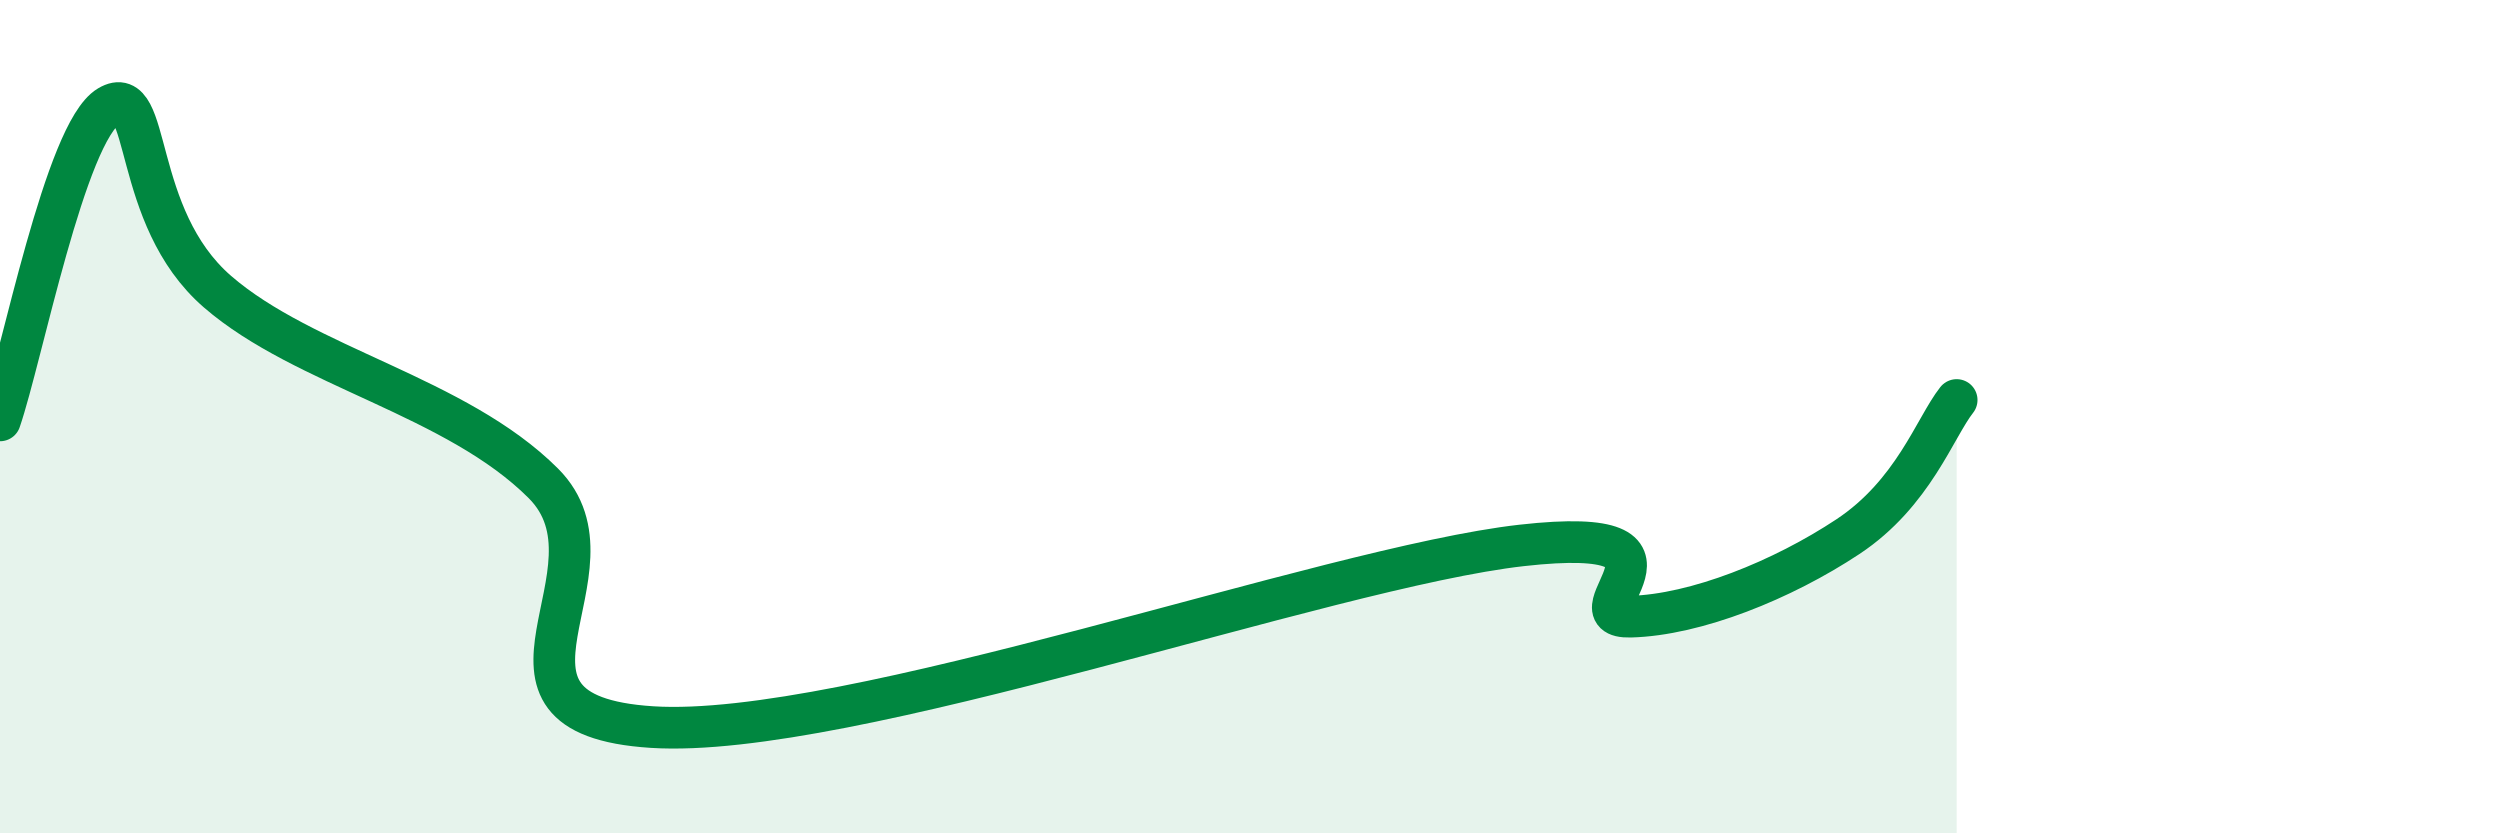
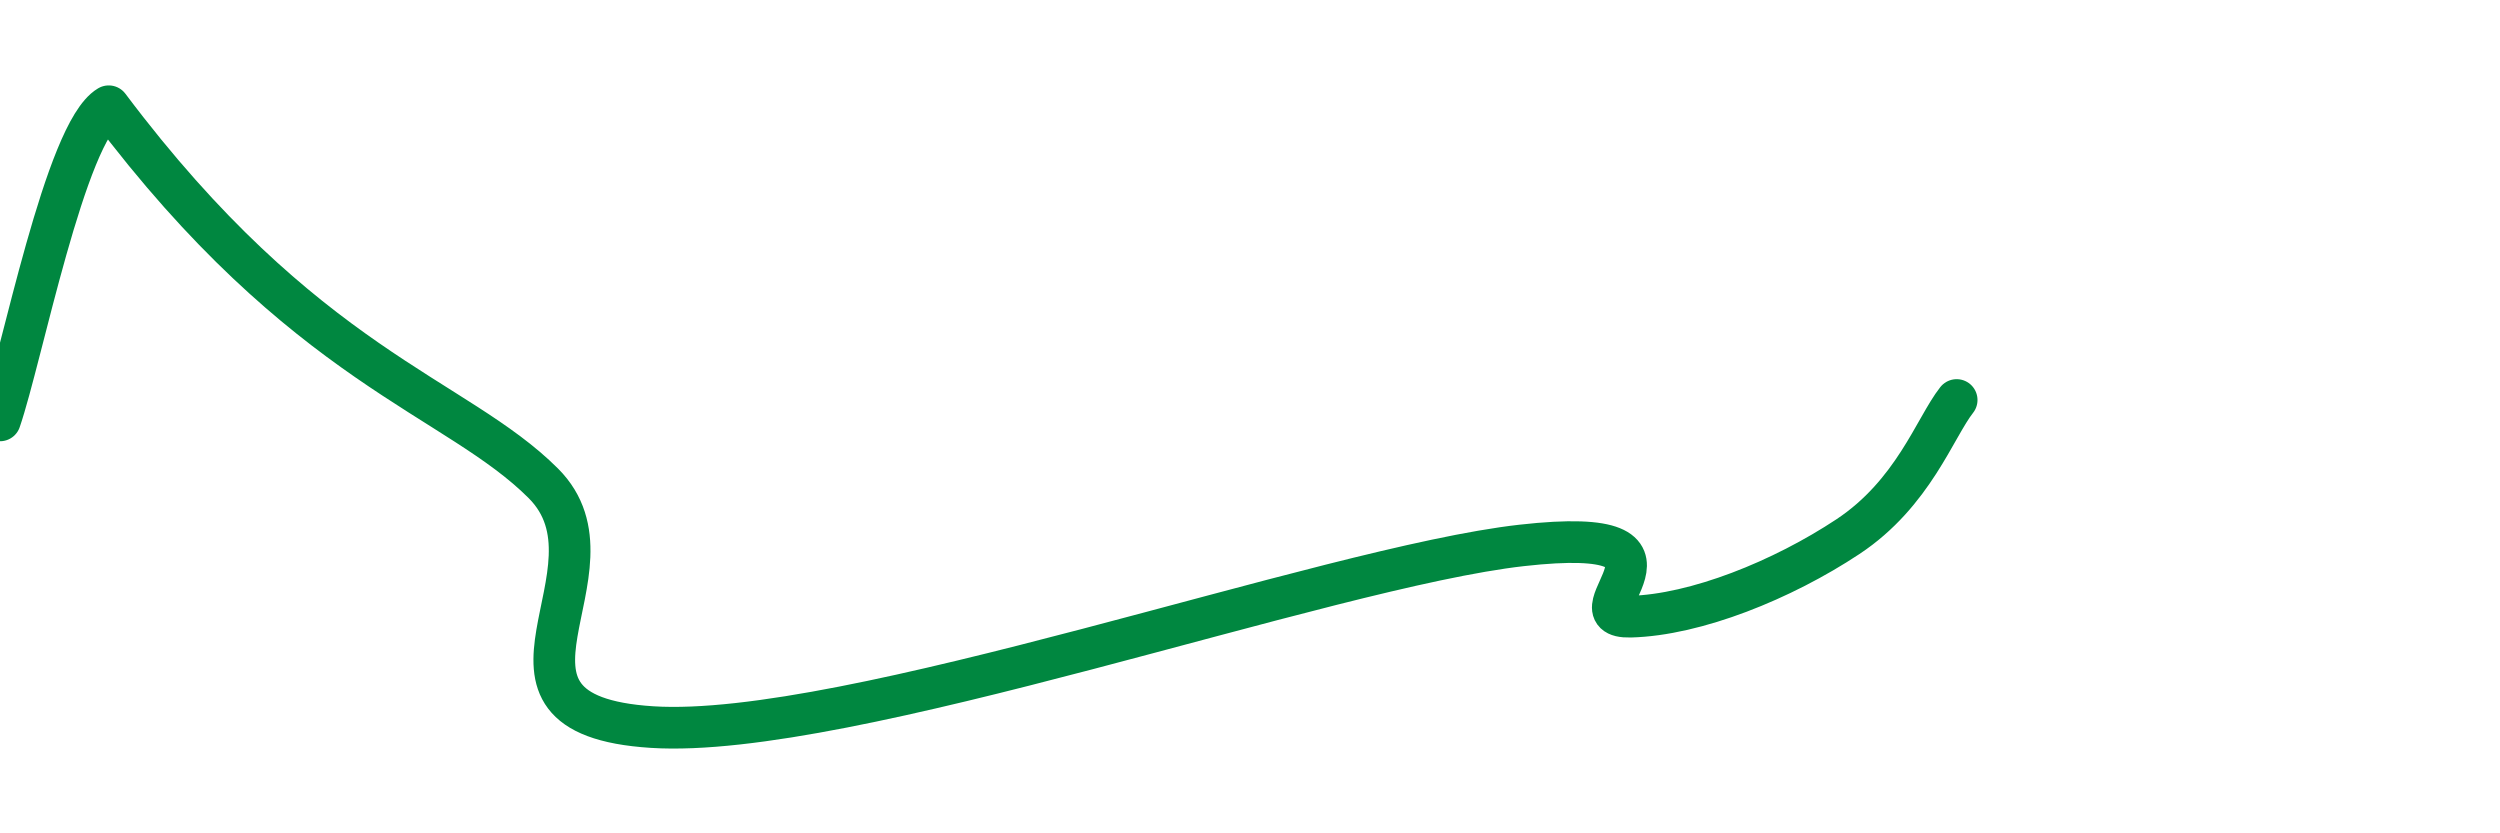
<svg xmlns="http://www.w3.org/2000/svg" width="60" height="20" viewBox="0 0 60 20">
-   <path d="M 0,10.09 C 0.52,8.58 1.57,3.17 2.61,2.55 C 3.65,1.93 3.13,5.19 5.22,7 C 7.31,8.81 10.95,9.51 13.04,11.6 C 15.13,13.69 10.95,17.15 15.65,17.45 C 20.35,17.75 31.82,13.62 36.52,13.09 C 41.22,12.56 37.56,14.84 39.13,14.8 C 40.7,14.76 42.78,13.92 44.35,12.88 C 45.92,11.84 46.44,10.26 46.96,9.6L46.96 20L0 20Z" fill="#008740" opacity="0.1" stroke-linecap="round" stroke-linejoin="round" />
-   <path d="M 0,10.09 C 0.52,8.58 1.57,3.17 2.61,2.55 C 3.65,1.93 3.13,5.19 5.22,7 C 7.31,8.81 10.95,9.51 13.04,11.6 C 15.13,13.69 10.95,17.15 15.65,17.45 C 20.35,17.75 31.82,13.62 36.52,13.09 C 41.22,12.56 37.56,14.84 39.13,14.8 C 40.7,14.76 42.78,13.92 44.35,12.88 C 45.92,11.84 46.44,10.26 46.96,9.6" stroke="#008740" stroke-width="1" fill="none" stroke-linecap="round" stroke-linejoin="round" />
+   <path d="M 0,10.09 C 0.52,8.58 1.57,3.17 2.61,2.55 C 7.31,8.81 10.95,9.51 13.04,11.6 C 15.13,13.69 10.95,17.15 15.65,17.45 C 20.35,17.75 31.82,13.62 36.52,13.09 C 41.22,12.56 37.56,14.84 39.13,14.8 C 40.7,14.76 42.78,13.92 44.35,12.88 C 45.92,11.84 46.44,10.26 46.96,9.6" stroke="#008740" stroke-width="1" fill="none" stroke-linecap="round" stroke-linejoin="round" />
</svg>